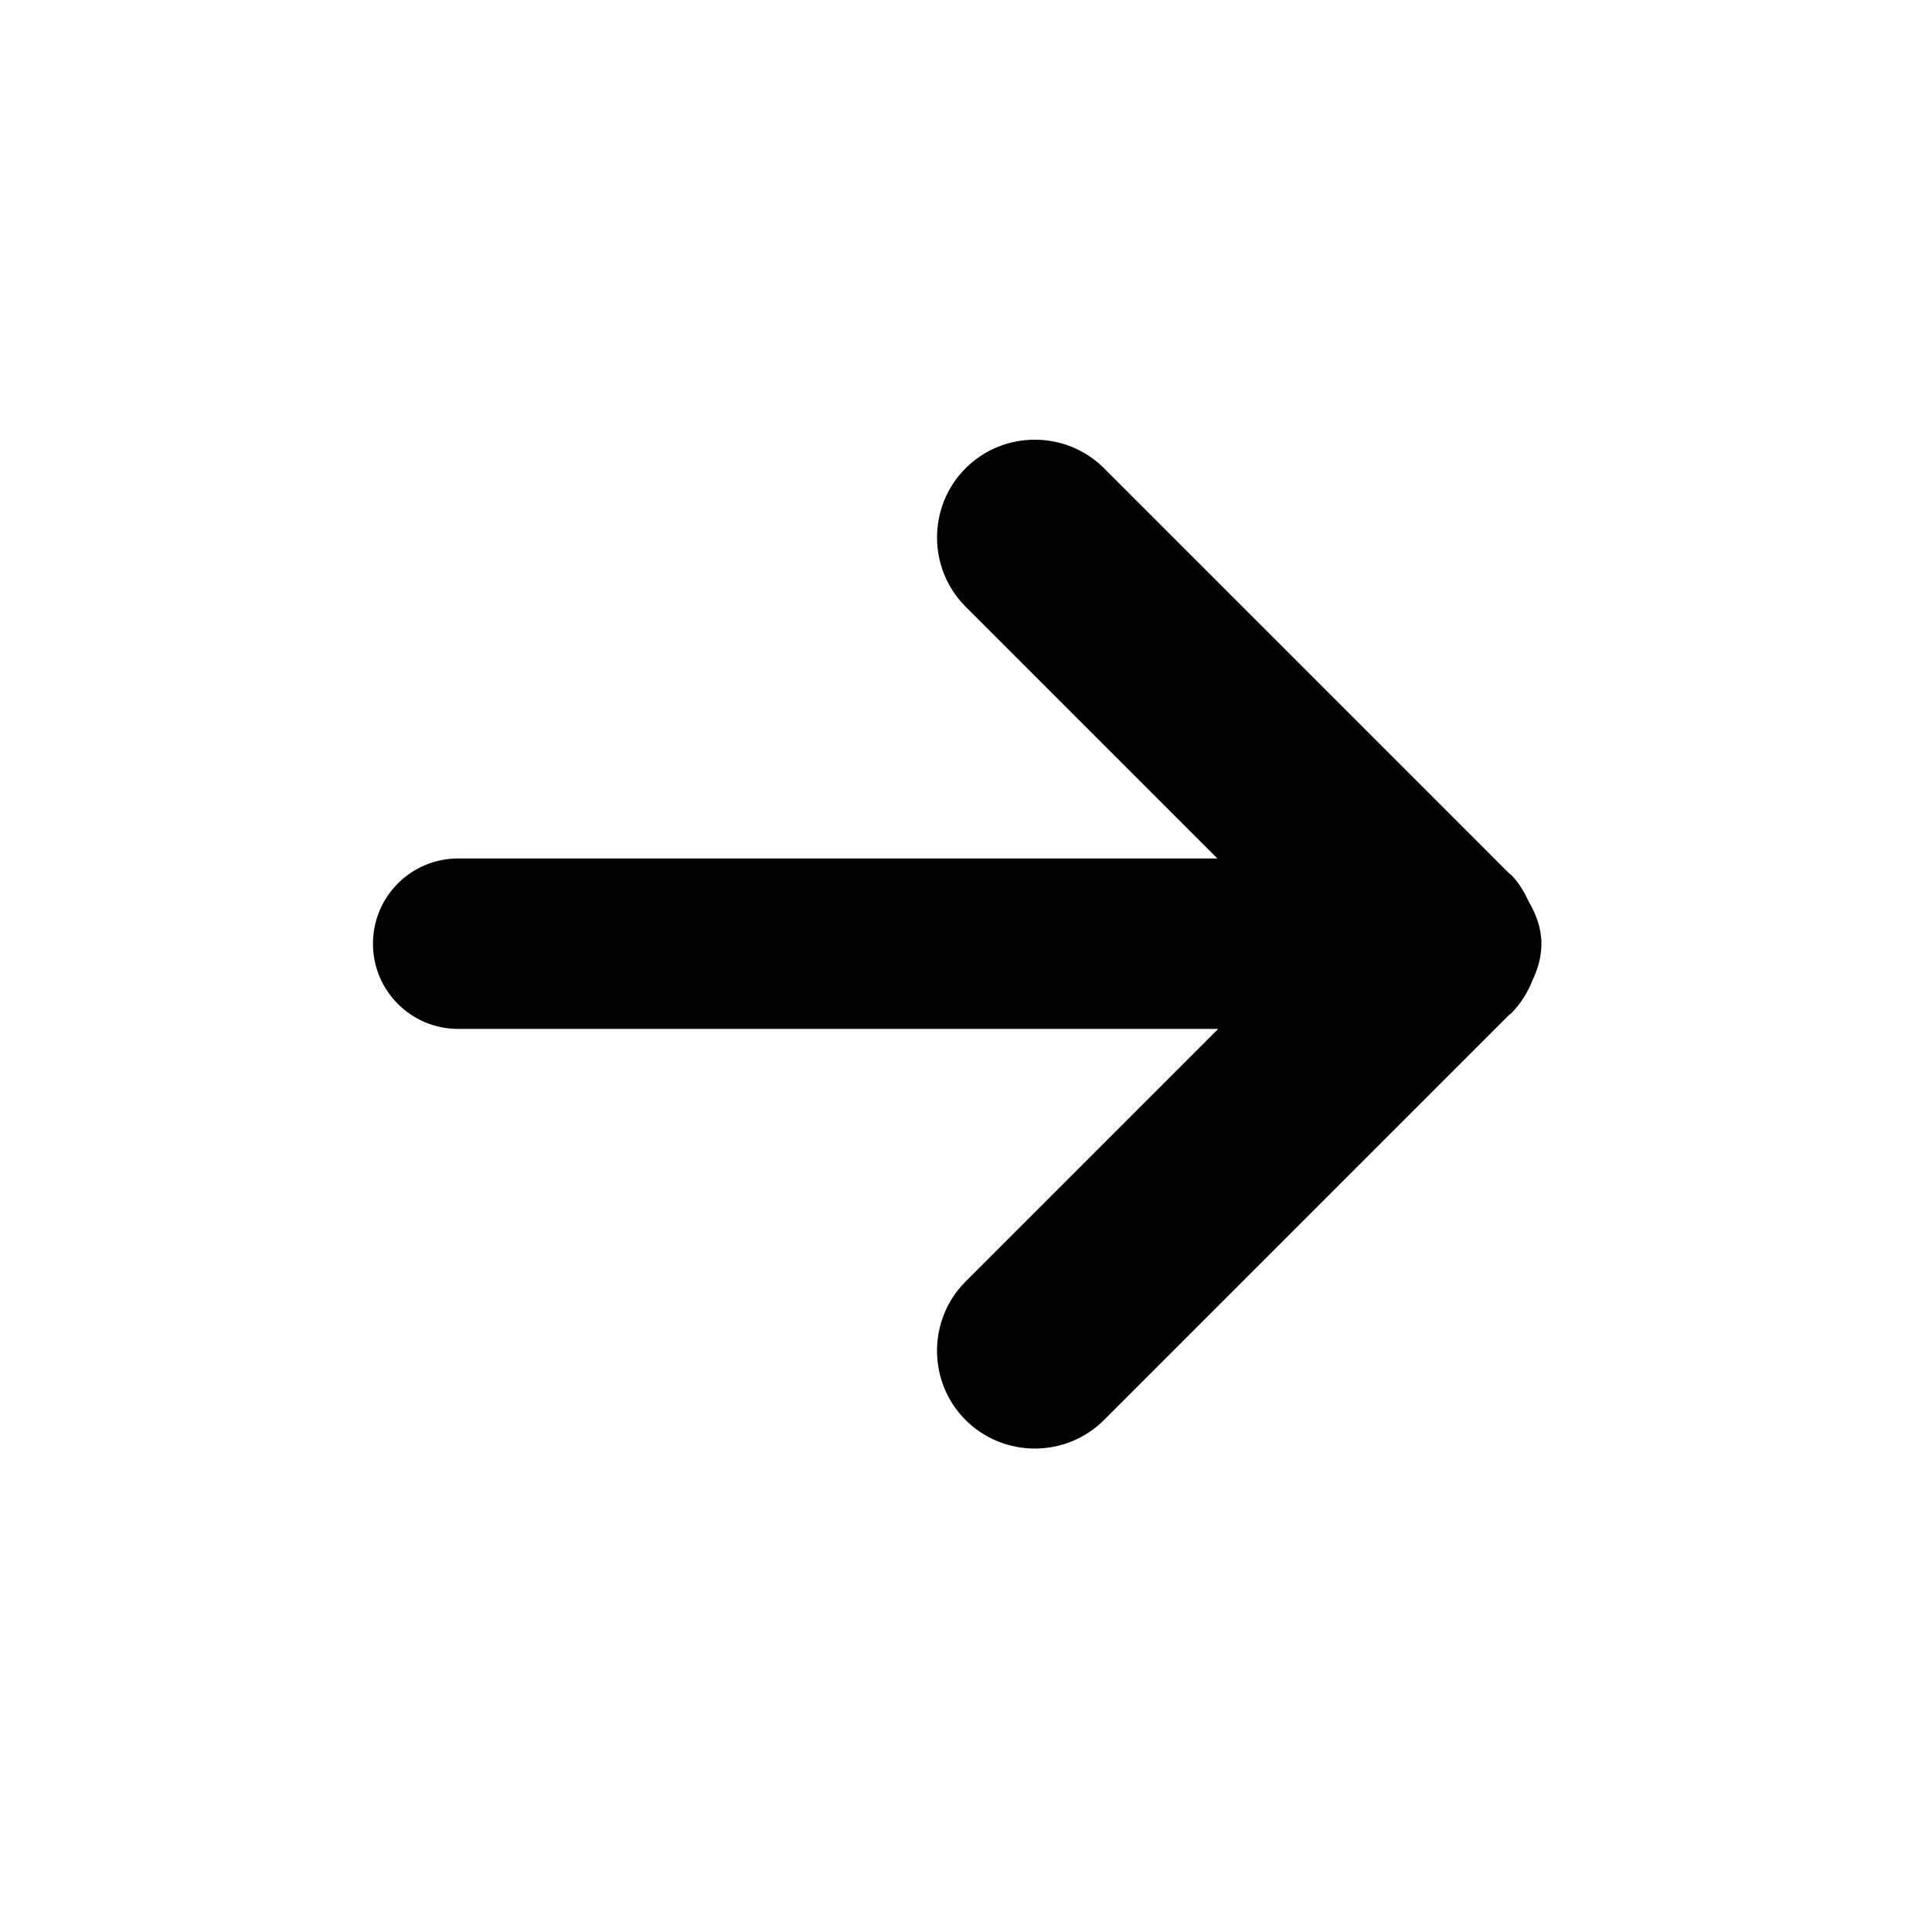
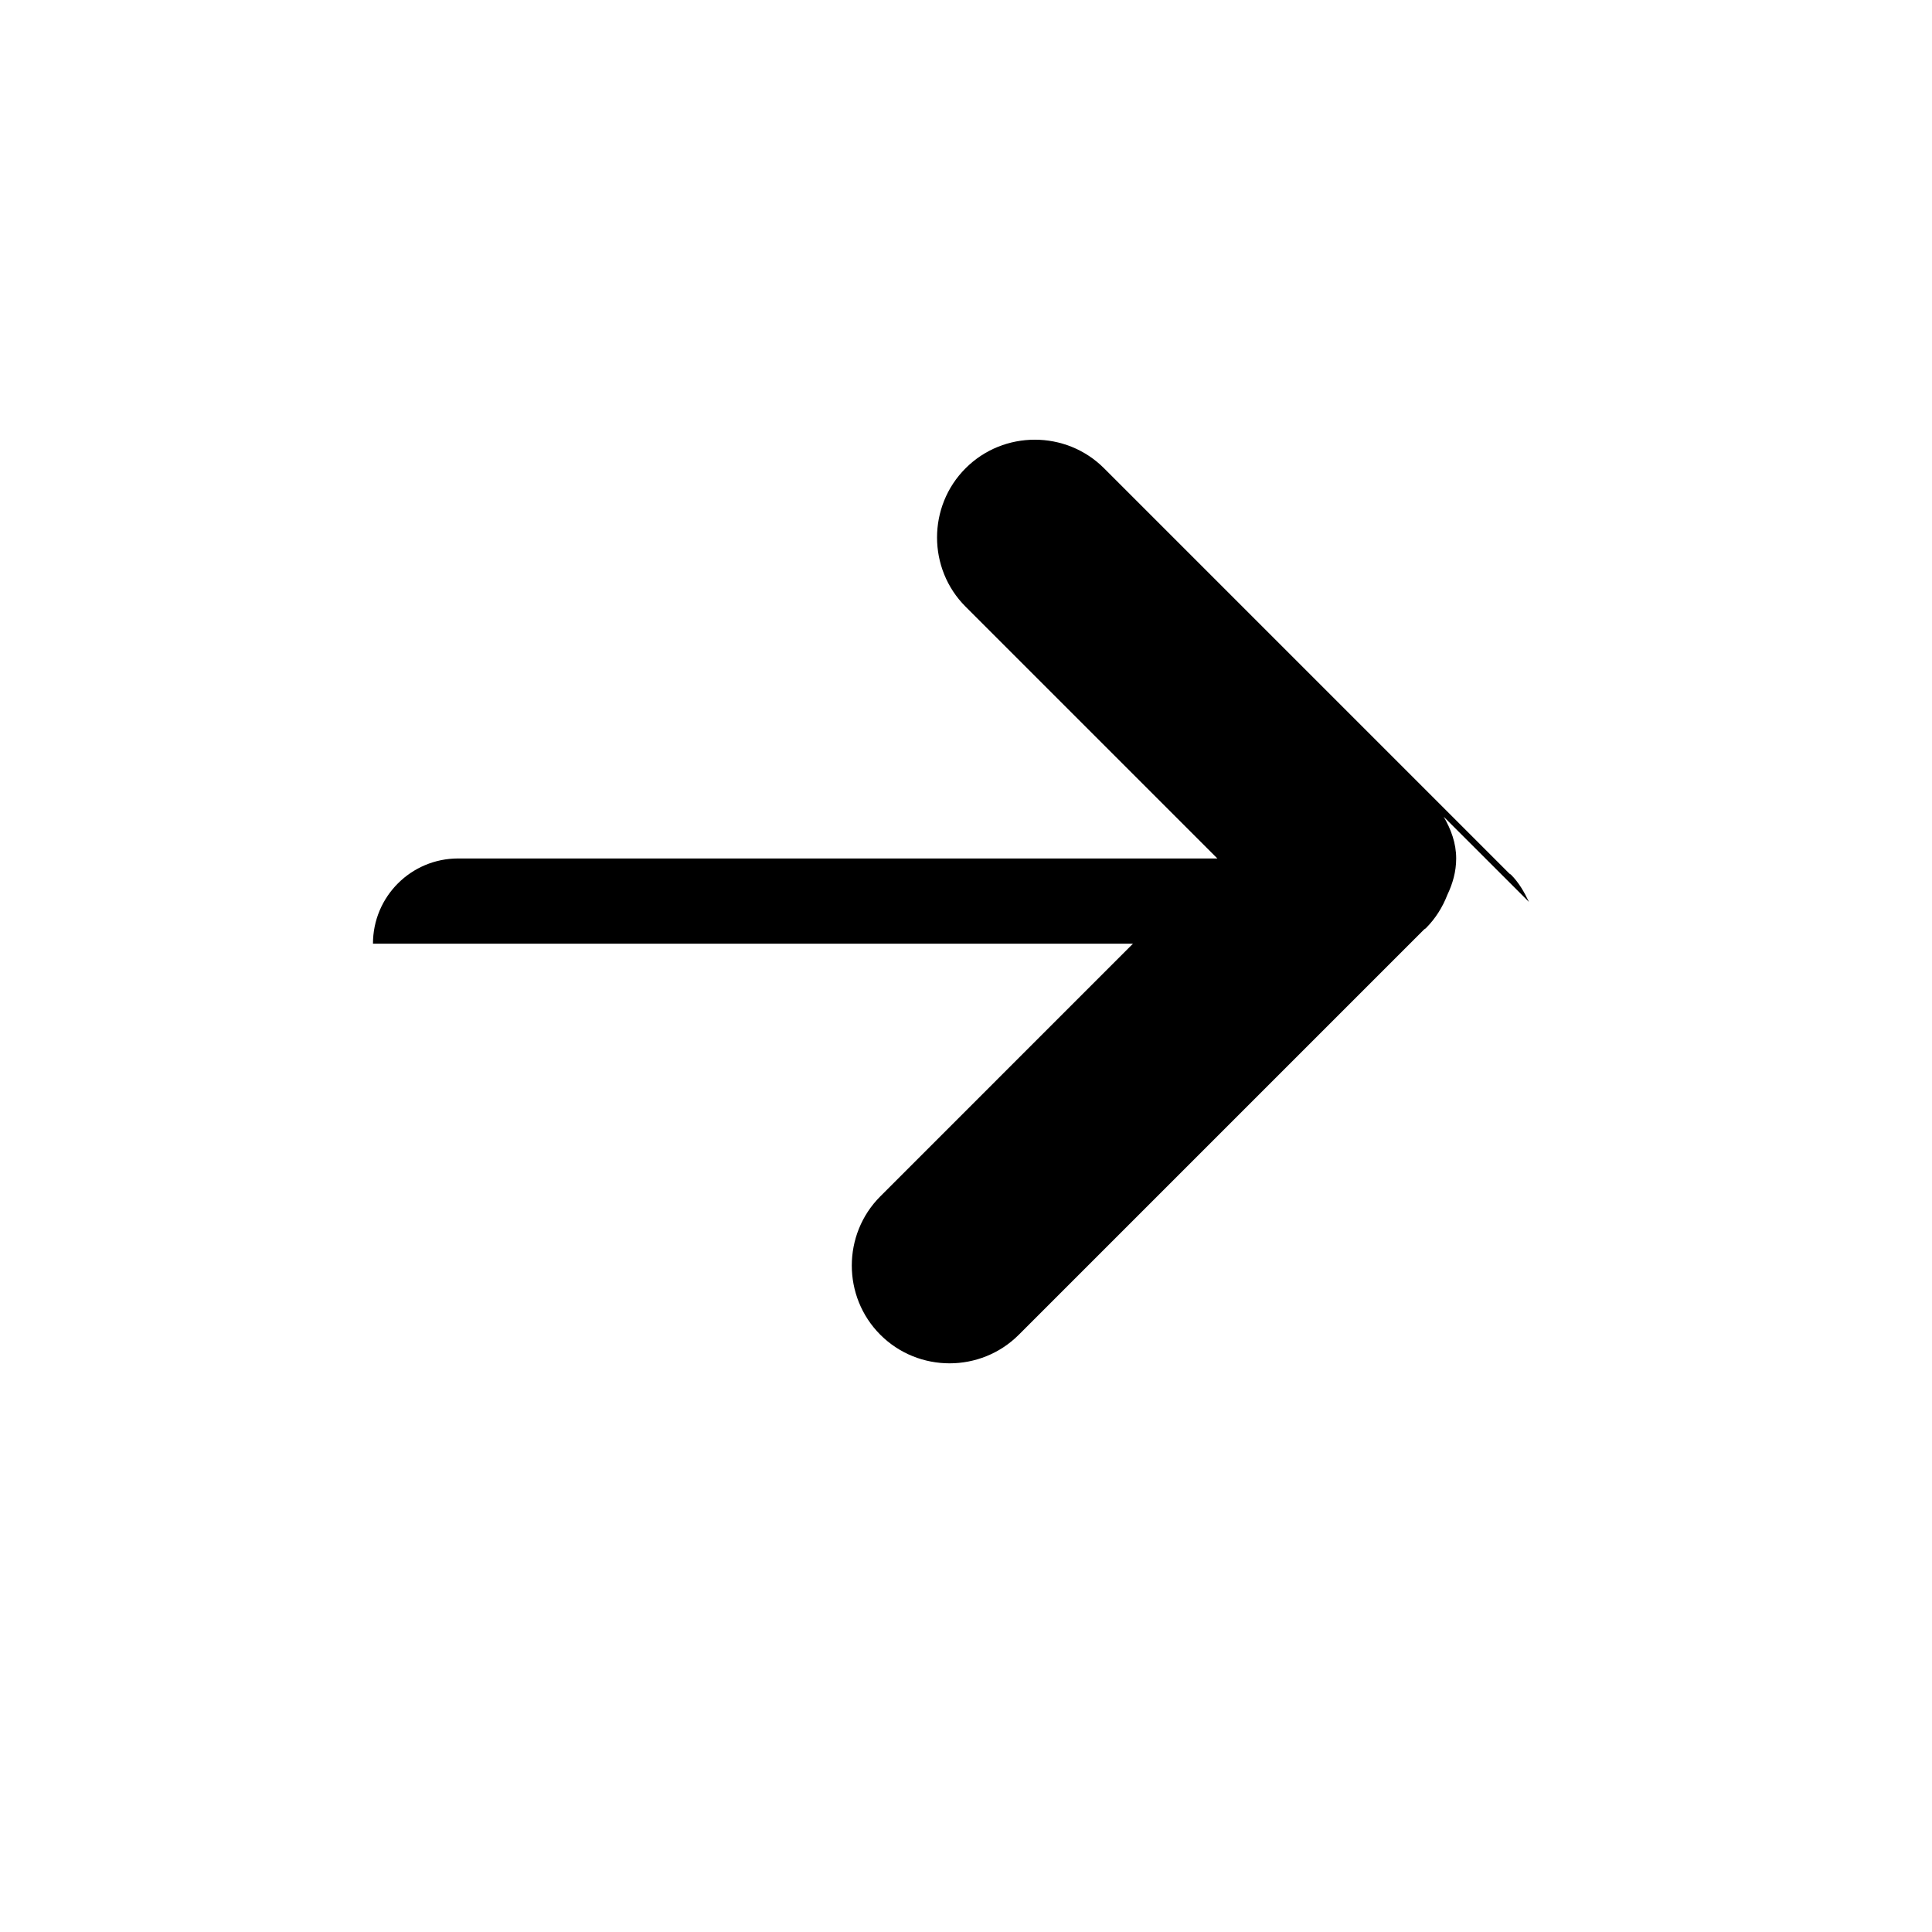
<svg xmlns="http://www.w3.org/2000/svg" fill="#000000" width="800px" height="800px" version="1.1" viewBox="144 144 512 512">
-   <path d="m549.19 383.02c-1.23-2.578-2.648-5.106-4.777-7.234-0.121-0.121-0.281-0.152-0.402-0.266l-107.43-107.43c-10.09-10.09-26.598-10.09-36.688 0-10.09 10.09-10.09 26.598 0 36.688l66.723 66.723h-201.19c-12.484 0-22.586 10.102-22.586 22.586s10.102 22.586 22.586 22.586h201.41l-66.949 66.953c-10.09 10.09-10.09 26.598 0 36.688 10.09 10.09 26.598 10.09 36.688 0l107.43-107.43c0.121-0.117 0.289-0.152 0.402-0.266 2.602-2.602 4.481-5.637 5.734-8.871 1.41-2.953 2.348-6.156 2.348-9.652 0-4.102-1.391-7.746-3.305-11.066z" />
+   <path d="m549.19 383.02c-1.23-2.578-2.648-5.106-4.777-7.234-0.121-0.121-0.281-0.152-0.402-0.266l-107.43-107.43c-10.09-10.09-26.598-10.09-36.688 0-10.09 10.09-10.09 26.598 0 36.688l66.723 66.723h-201.19c-12.484 0-22.586 10.102-22.586 22.586h201.41l-66.949 66.953c-10.09 10.09-10.09 26.598 0 36.688 10.09 10.09 26.598 10.09 36.688 0l107.43-107.43c0.121-0.117 0.289-0.152 0.402-0.266 2.602-2.602 4.481-5.637 5.734-8.871 1.41-2.953 2.348-6.156 2.348-9.652 0-4.102-1.391-7.746-3.305-11.066z" />
</svg>